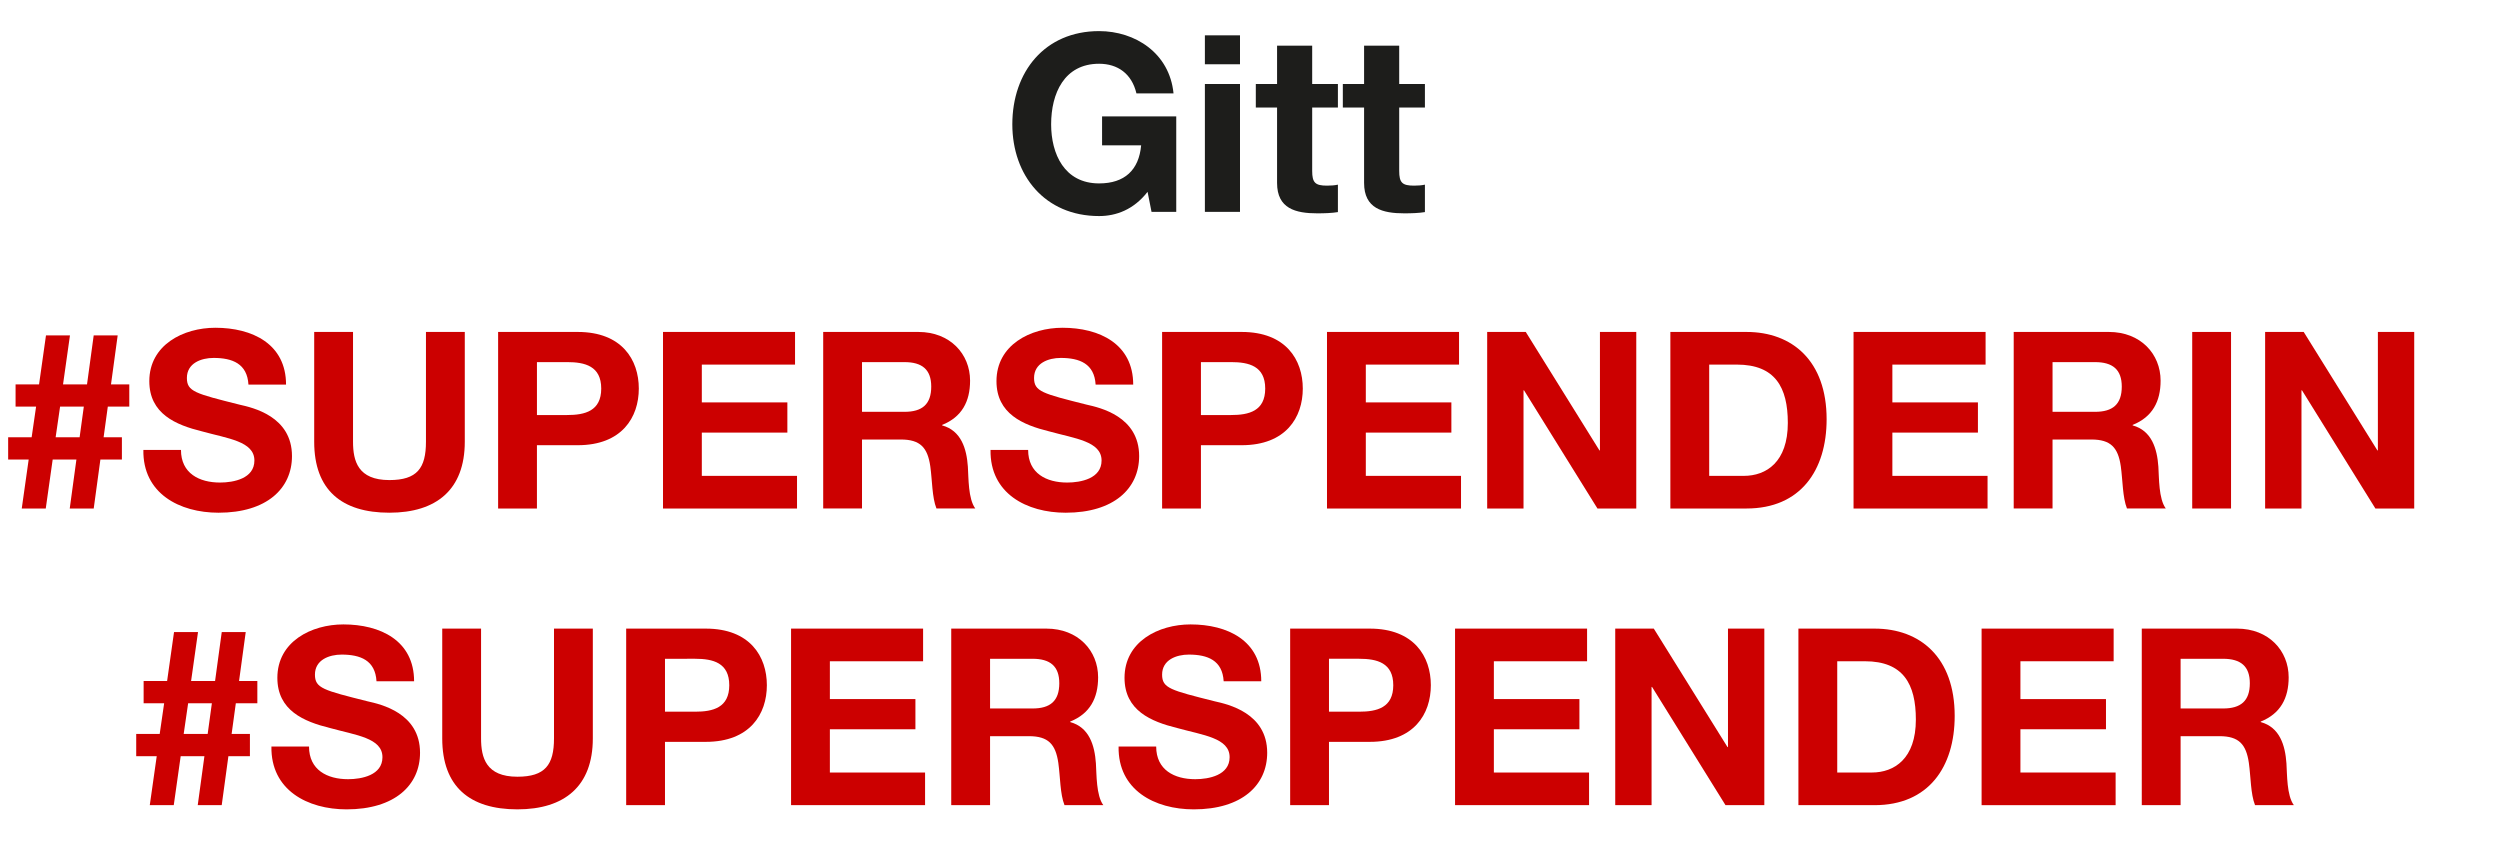
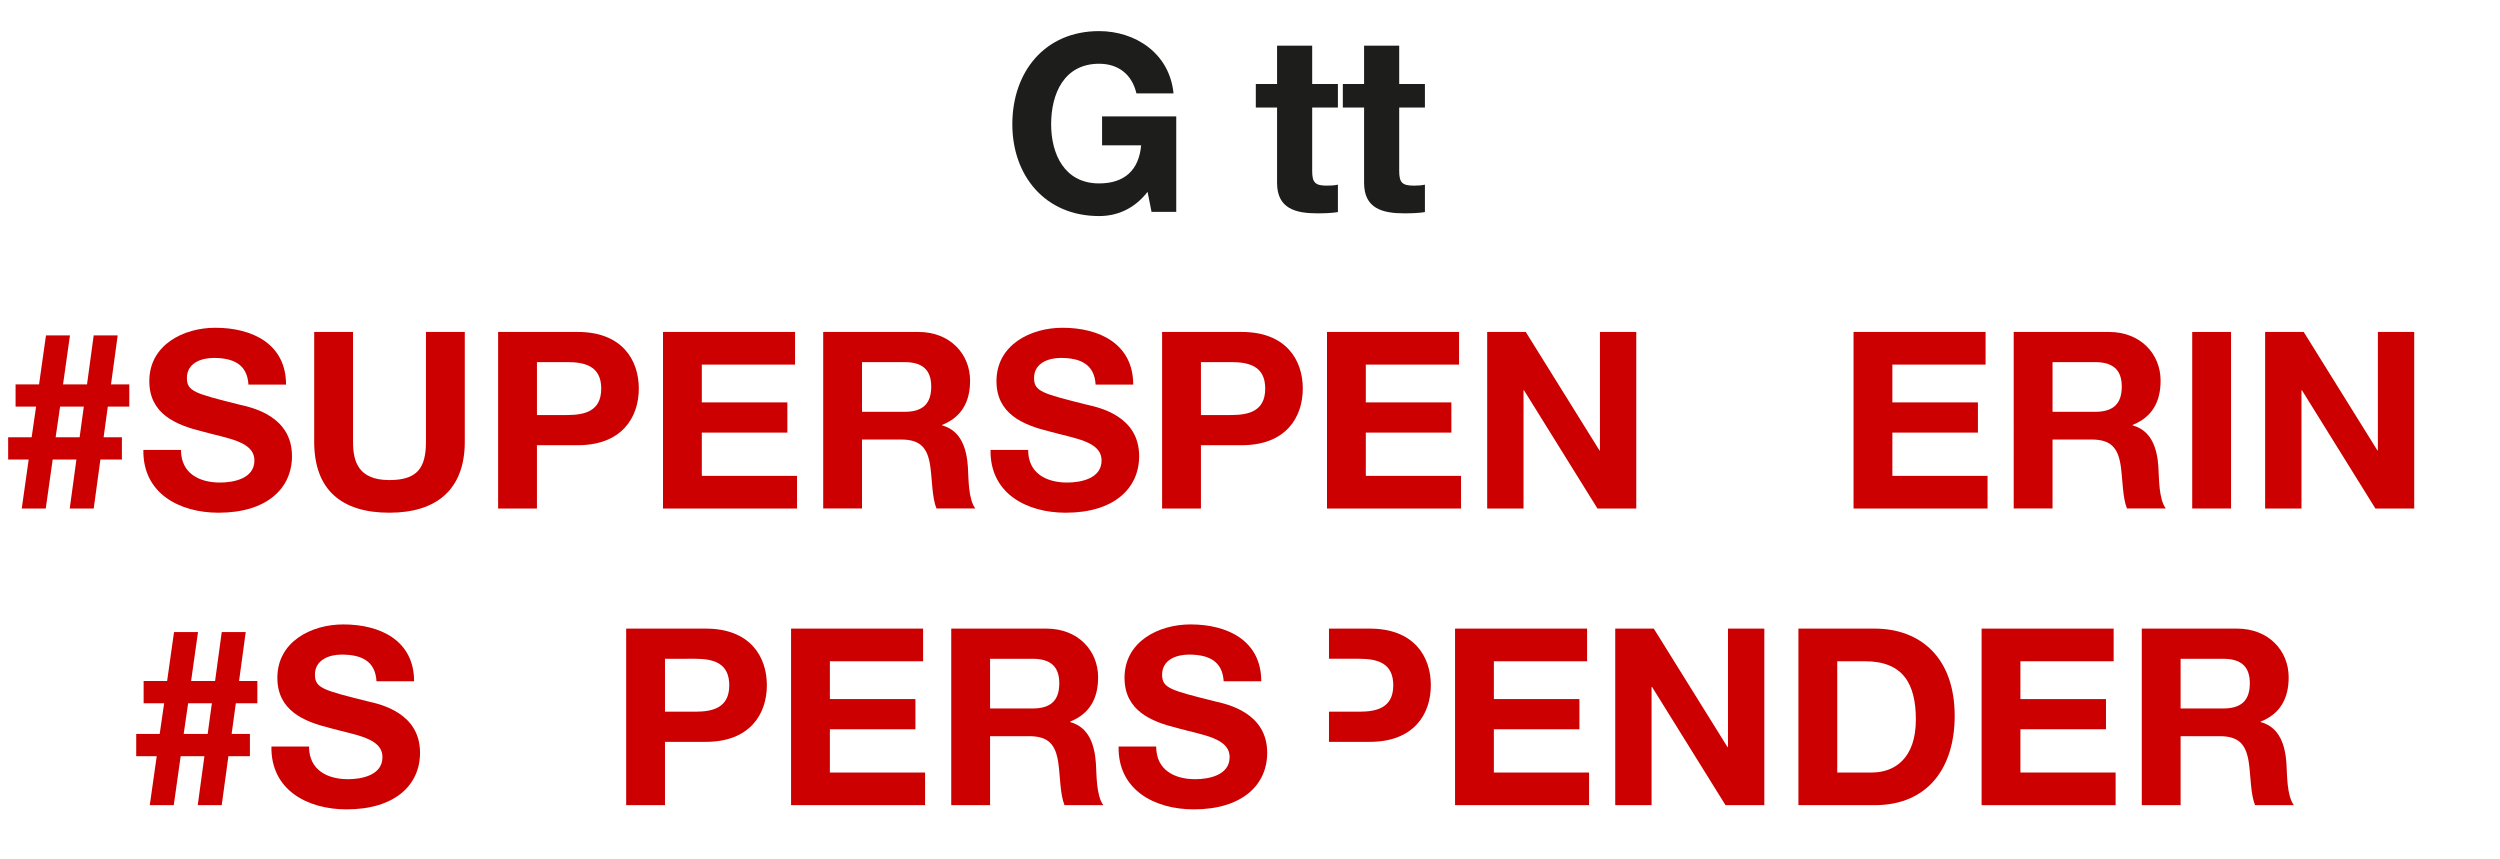
<svg xmlns="http://www.w3.org/2000/svg" version="1.1" id="Calque_1" x="0px" y="0px" viewBox="0 0 202.26 69.5" style="enable-background:new 0 0 202.26 69.5;" xml:space="preserve">
  <style type="text/css">
	.st0{fill:#1D1D1B;}
	.st1{fill:#CC0000;}
</style>
  <g>
    <path class="st0" d="M92.843,15.52c-1.121,1.44-2.541,1.96-3.921,1.96c-4.401,0-7.021-3.301-7.021-7.421   c0-4.241,2.621-7.542,7.021-7.542c2.92,0,5.701,1.78,6.021,5.041h-3c-0.38-1.601-1.521-2.4-3.021-2.4   c-2.821,0-3.881,2.4-3.881,4.901c0,2.38,1.06,4.78,3.881,4.78c2.061,0,3.221-1.08,3.401-3.08h-3.161V9.418h6.001v7.722h-2   L92.843,15.52z" />
-     <path class="st0" d="M100.321,5.197H97.48V2.856h2.841V5.197z M97.48,6.798h2.841V17.14H97.48V6.798z" />
    <path class="st0" d="M106.161,6.798h2.081v1.9h-2.081v5.121c0,0.96,0.24,1.2,1.201,1.2c0.319,0,0.62-0.021,0.88-0.08v2.22   c-0.48,0.08-1.101,0.101-1.661,0.101c-1.76,0-3.261-0.38-3.261-2.461V8.698h-1.72v-1.9h1.72V3.697h2.841V6.798z" />
    <path class="st0" d="M113.201,6.798h2.08v1.9h-2.08v5.121c0,0.96,0.24,1.2,1.2,1.2c0.32,0,0.62-0.021,0.88-0.08v2.22   c-0.479,0.08-1.1,0.101-1.66,0.101c-1.76,0-3.261-0.38-3.261-2.461V8.698h-1.72v-1.9h1.72V3.697h2.841V6.798z" />
  </g>
  <g>
</g>
  <g>
    <path class="st1" d="M2.32,37.179H0.66v-1.8h1.9l0.36-2.482H1.26v-1.8h1.9l0.56-3.961h1.94l-0.56,3.961h1.94l0.54-3.961h1.94   l-0.54,3.961h1.48v1.8H8.722l-0.34,2.482h1.48v1.8H8.122l-0.54,3.961h-1.94l0.54-3.961h-1.92l-0.56,3.961H1.76L2.32,37.179z    M4.861,32.897l-0.36,2.482h1.94l0.34-2.482H4.861z" />
    <path class="st1" d="M14.641,36.399c0,1.9,1.48,2.641,3.161,2.641c1.1,0,2.78-0.32,2.78-1.78c0-1.561-2.16-1.78-4.241-2.361   c-2.121-0.521-4.261-1.421-4.261-4.061c0-2.941,2.761-4.321,5.341-4.321c2.981,0,5.721,1.3,5.721,4.601h-3.041   c-0.1-1.7-1.3-2.16-2.821-2.16c-1,0-2.16,0.42-2.16,1.62c0,1.101,0.68,1.261,4.261,2.161c1.06,0.239,4.241,0.939,4.241,4.161   c0,2.621-2.04,4.581-5.941,4.581c-3.161,0-6.142-1.561-6.082-5.081H14.641z" />
    <path class="st1" d="M37.603,35.739c0,3.861-2.281,5.741-6.102,5.741c-3.861,0-6.081-1.84-6.081-5.741v-8.882h3.141v8.882   c0,1.561,0.4,3.101,2.94,3.101c2.241,0,2.961-0.96,2.961-3.101v-8.882h3.141V35.739z" />
    <path class="st1" d="M40.3,26.856h6.441c3.581,0,4.941,2.261,4.941,4.581s-1.36,4.582-4.941,4.582h-3.301v5.121H40.3V26.856z    M43.441,33.578h2.44c1.44,0,2.761-0.32,2.761-2.141s-1.32-2.141-2.761-2.141h-2.44V33.578z" />
    <path class="st1" d="M53.64,26.856h10.682v2.641h-7.542v3.061h6.921v2.44h-6.921V38.5h7.702v2.641H53.64V26.856z" />
    <path class="st1" d="M66.6,26.856h7.702c2.561,0,4.181,1.78,4.181,3.941c0,1.68-0.66,2.94-2.26,3.58v0.04   c1.54,0.42,1.98,1.881,2.081,3.341c0.06,0.9,0.02,2.601,0.6,3.381h-3.141c-0.36-0.9-0.34-2.28-0.5-3.421   c-0.22-1.5-0.8-2.16-2.38-2.16H69.74v5.581H66.6V26.856z M69.74,33.318h3.441c1.42,0,2.16-0.601,2.16-2.041   c0-1.38-0.74-1.98-2.16-1.98H69.74V33.318z" />
    <path class="st1" d="M83.18,36.399c0,1.9,1.48,2.641,3.161,2.641c1.1,0,2.78-0.32,2.78-1.78c0-1.561-2.16-1.78-4.241-2.361   c-2.121-0.521-4.261-1.421-4.261-4.061c0-2.941,2.761-4.321,5.341-4.321c2.981,0,5.721,1.3,5.721,4.601h-3.041   c-0.1-1.7-1.3-2.16-2.821-2.16c-1,0-2.16,0.42-2.16,1.62c0,1.101,0.68,1.261,4.261,2.161c1.06,0.239,4.241,0.939,4.241,4.161   c0,2.621-2.04,4.581-5.941,4.581c-3.161,0-6.142-1.561-6.082-5.081H83.18z" />
    <path class="st1" d="M94.019,26.856h6.441c3.581,0,4.941,2.261,4.941,4.581s-1.36,4.582-4.941,4.582H97.16v5.121h-3.141V26.856z    M97.16,33.578h2.44c1.44,0,2.761-0.32,2.761-2.141s-1.32-2.141-2.761-2.141h-2.44V33.578z" />
    <path class="st1" d="M107.359,26.856h10.683v2.641H110.5v3.061h6.922v2.44H110.5V38.5h7.702v2.641h-10.843V26.856z" />
    <path class="st1" d="M120.319,26.856h3.121l5.961,9.583h0.04v-9.583h2.94V41.14h-3.141l-5.941-9.563h-0.04v9.563h-2.94V26.856z" />
-     <path class="st1" d="M135.139,26.856h6.161c3.701,0,6.481,2.341,6.481,7.062c0,4.141-2.12,7.222-6.481,7.222h-6.161V26.856z    M138.28,38.5h2.801c1.82,0,3.561-1.12,3.561-4.282c0-2.88-1.02-4.721-4.121-4.721h-2.24V38.5z" />
    <path class="st1" d="M149.959,26.856h10.683v2.641H153.1v3.061h6.922v2.44H153.1V38.5h7.701v2.641h-10.842V26.856z" />
    <path class="st1" d="M162.918,26.856h7.702c2.561,0,4.181,1.78,4.181,3.941c0,1.68-0.66,2.94-2.261,3.58v0.04   c1.541,0.42,1.98,1.881,2.081,3.341c0.06,0.9,0.02,2.601,0.6,3.381h-3.141c-0.359-0.9-0.34-2.28-0.5-3.421   c-0.22-1.5-0.8-2.16-2.38-2.16h-3.142v5.581h-3.141V26.856z M166.059,33.318h3.441c1.42,0,2.16-0.601,2.16-2.041   c0-1.38-0.74-1.98-2.16-1.98h-3.441V33.318z" />
    <path class="st1" d="M177.359,26.856h3.141V41.14h-3.141V26.856z" />
    <path class="st1" d="M183.258,26.856h3.121l5.961,9.583h0.04v-9.583h2.94V41.14h-3.141l-5.94-9.563h-0.04v9.563h-2.941V26.856z" />
  </g>
  <g>
</g>
  <g>
    <path class="st1" d="M12.68,61.179h-1.66v-1.8h1.9l0.36-2.481h-1.66v-1.8h1.9l0.56-3.961h1.94l-0.56,3.961h1.94l0.54-3.961h1.94   l-0.54,3.961h1.48v1.8h-1.741l-0.34,2.481h1.48v1.8h-1.741l-0.54,3.961h-1.94l0.54-3.961h-1.92l-0.56,3.961h-1.94L12.68,61.179z    M15.221,56.898l-0.36,2.481h1.94l0.34-2.481H15.221z" />
    <path class="st1" d="M25.001,60.399c0,1.9,1.48,2.641,3.161,2.641c1.1,0,2.78-0.32,2.78-1.78c0-1.561-2.16-1.78-4.241-2.36   c-2.121-0.521-4.261-1.421-4.261-4.061c0-2.941,2.76-4.321,5.341-4.321c2.98,0,5.721,1.3,5.721,4.601h-3.041   c-0.1-1.7-1.3-2.16-2.821-2.16c-1,0-2.16,0.42-2.16,1.62c0,1.101,0.68,1.261,4.261,2.161c1.06,0.239,4.241,0.939,4.241,4.16   c0,2.621-2.04,4.581-5.941,4.581c-3.161,0-6.142-1.561-6.082-5.081H25.001z" />
-     <path class="st1" d="M47.962,59.739c0,3.861-2.281,5.741-6.102,5.741c-3.861,0-6.081-1.84-6.081-5.741v-8.882h3.141v8.882   c0,1.561,0.4,3.101,2.94,3.101c2.241,0,2.961-0.96,2.961-3.101v-8.882h3.141V59.739z" />
    <path class="st1" d="M50.66,50.857h6.441c3.581,0,4.941,2.261,4.941,4.581s-1.36,4.581-4.941,4.581H53.8v5.121H50.66V50.857z    M53.8,57.579h2.44c1.44,0,2.761-0.32,2.761-2.141s-1.32-2.141-2.761-2.141H53.8V57.579z" />
    <path class="st1" d="M64,50.857h10.682v2.641H67.14v3.061h6.921v2.44H67.14V62.5h7.702v2.641H64V50.857z" />
    <path class="st1" d="M76.959,50.857h7.702c2.561,0,4.181,1.78,4.181,3.941c0,1.68-0.66,2.94-2.26,3.58v0.04   c1.54,0.42,1.98,1.881,2.081,3.341c0.06,0.9,0.02,2.601,0.6,3.381h-3.141c-0.36-0.9-0.34-2.28-0.5-3.421   c-0.22-1.5-0.8-2.16-2.38-2.16H80.1v5.581h-3.141V50.857z M80.1,57.319h3.441c1.42,0,2.16-0.601,2.16-2.041   c0-1.38-0.74-1.98-2.16-1.98H80.1V57.319z" />
    <path class="st1" d="M93.54,60.399c0,1.9,1.48,2.641,3.161,2.641c1.1,0,2.78-0.32,2.78-1.78c0-1.561-2.16-1.78-4.241-2.36   c-2.121-0.521-4.261-1.421-4.261-4.061c0-2.941,2.76-4.321,5.341-4.321c2.98,0,5.721,1.3,5.721,4.601h-3.041   c-0.1-1.7-1.3-2.16-2.821-2.16c-1,0-2.16,0.42-2.16,1.62c0,1.101,0.68,1.261,4.261,2.161c1.06,0.239,4.241,0.939,4.241,4.16   c0,2.621-2.04,4.581-5.941,4.581c-3.161,0-6.142-1.561-6.082-5.081H93.54z" />
-     <path class="st1" d="M104.379,50.857h6.442c3.58,0,4.94,2.261,4.94,4.581s-1.36,4.581-4.94,4.581h-3.301v5.121h-3.141V50.857z    M107.52,57.579h2.44c1.44,0,2.761-0.32,2.761-2.141s-1.32-2.141-2.761-2.141h-2.44V57.579z" />
+     <path class="st1" d="M104.379,50.857h6.442c3.58,0,4.94,2.261,4.94,4.581s-1.36,4.581-4.94,4.581h-3.301v5.121V50.857z    M107.52,57.579h2.44c1.44,0,2.761-0.32,2.761-2.141s-1.32-2.141-2.761-2.141h-2.44V57.579z" />
    <path class="st1" d="M117.719,50.857h10.682v2.641h-7.541v3.061h6.921v2.44h-6.921V62.5h7.701v2.641h-10.842V50.857z" />
    <path class="st1" d="M130.679,50.857h3.12l5.962,9.582h0.04v-9.582h2.94V65.14h-3.141l-5.941-9.562h-0.04v9.562h-2.94V50.857z" />
    <path class="st1" d="M145.499,50.857h6.161c3.701,0,6.482,2.341,6.482,7.062c0,4.141-2.121,7.222-6.482,7.222h-6.161V50.857z    M148.639,62.5h2.801c1.82,0,3.561-1.12,3.561-4.281c0-2.88-1.02-4.721-4.121-4.721h-2.24V62.5z" />
    <path class="st1" d="M160.319,50.857h10.683v2.641h-7.542v3.061h6.922v2.44h-6.922V62.5h7.702v2.641h-10.843V50.857z" />
    <path class="st1" d="M173.279,50.857h7.702c2.561,0,4.181,1.78,4.181,3.941c0,1.68-0.66,2.94-2.261,3.58v0.04   c1.541,0.42,1.98,1.881,2.081,3.341c0.06,0.9,0.02,2.601,0.6,3.381h-3.141c-0.359-0.9-0.34-2.28-0.5-3.421   c-0.22-1.5-0.8-2.16-2.38-2.16h-3.142v5.581h-3.141V50.857z M176.419,57.319h3.441c1.42,0,2.16-0.601,2.16-2.041   c0-1.38-0.74-1.98-2.16-1.98h-3.441V57.319z" />
  </g>
  <g>
</g>
  <g>
</g>
  <g>
</g>
  <g>
</g>
  <g>
</g>
  <g>
</g>
  <g>
</g>
  <g>
</g>
  <g>
</g>
  <g>
</g>
  <g>
</g>
  <g>
</g>
  <g>
</g>
  <g>
</g>
  <g>
</g>
</svg>